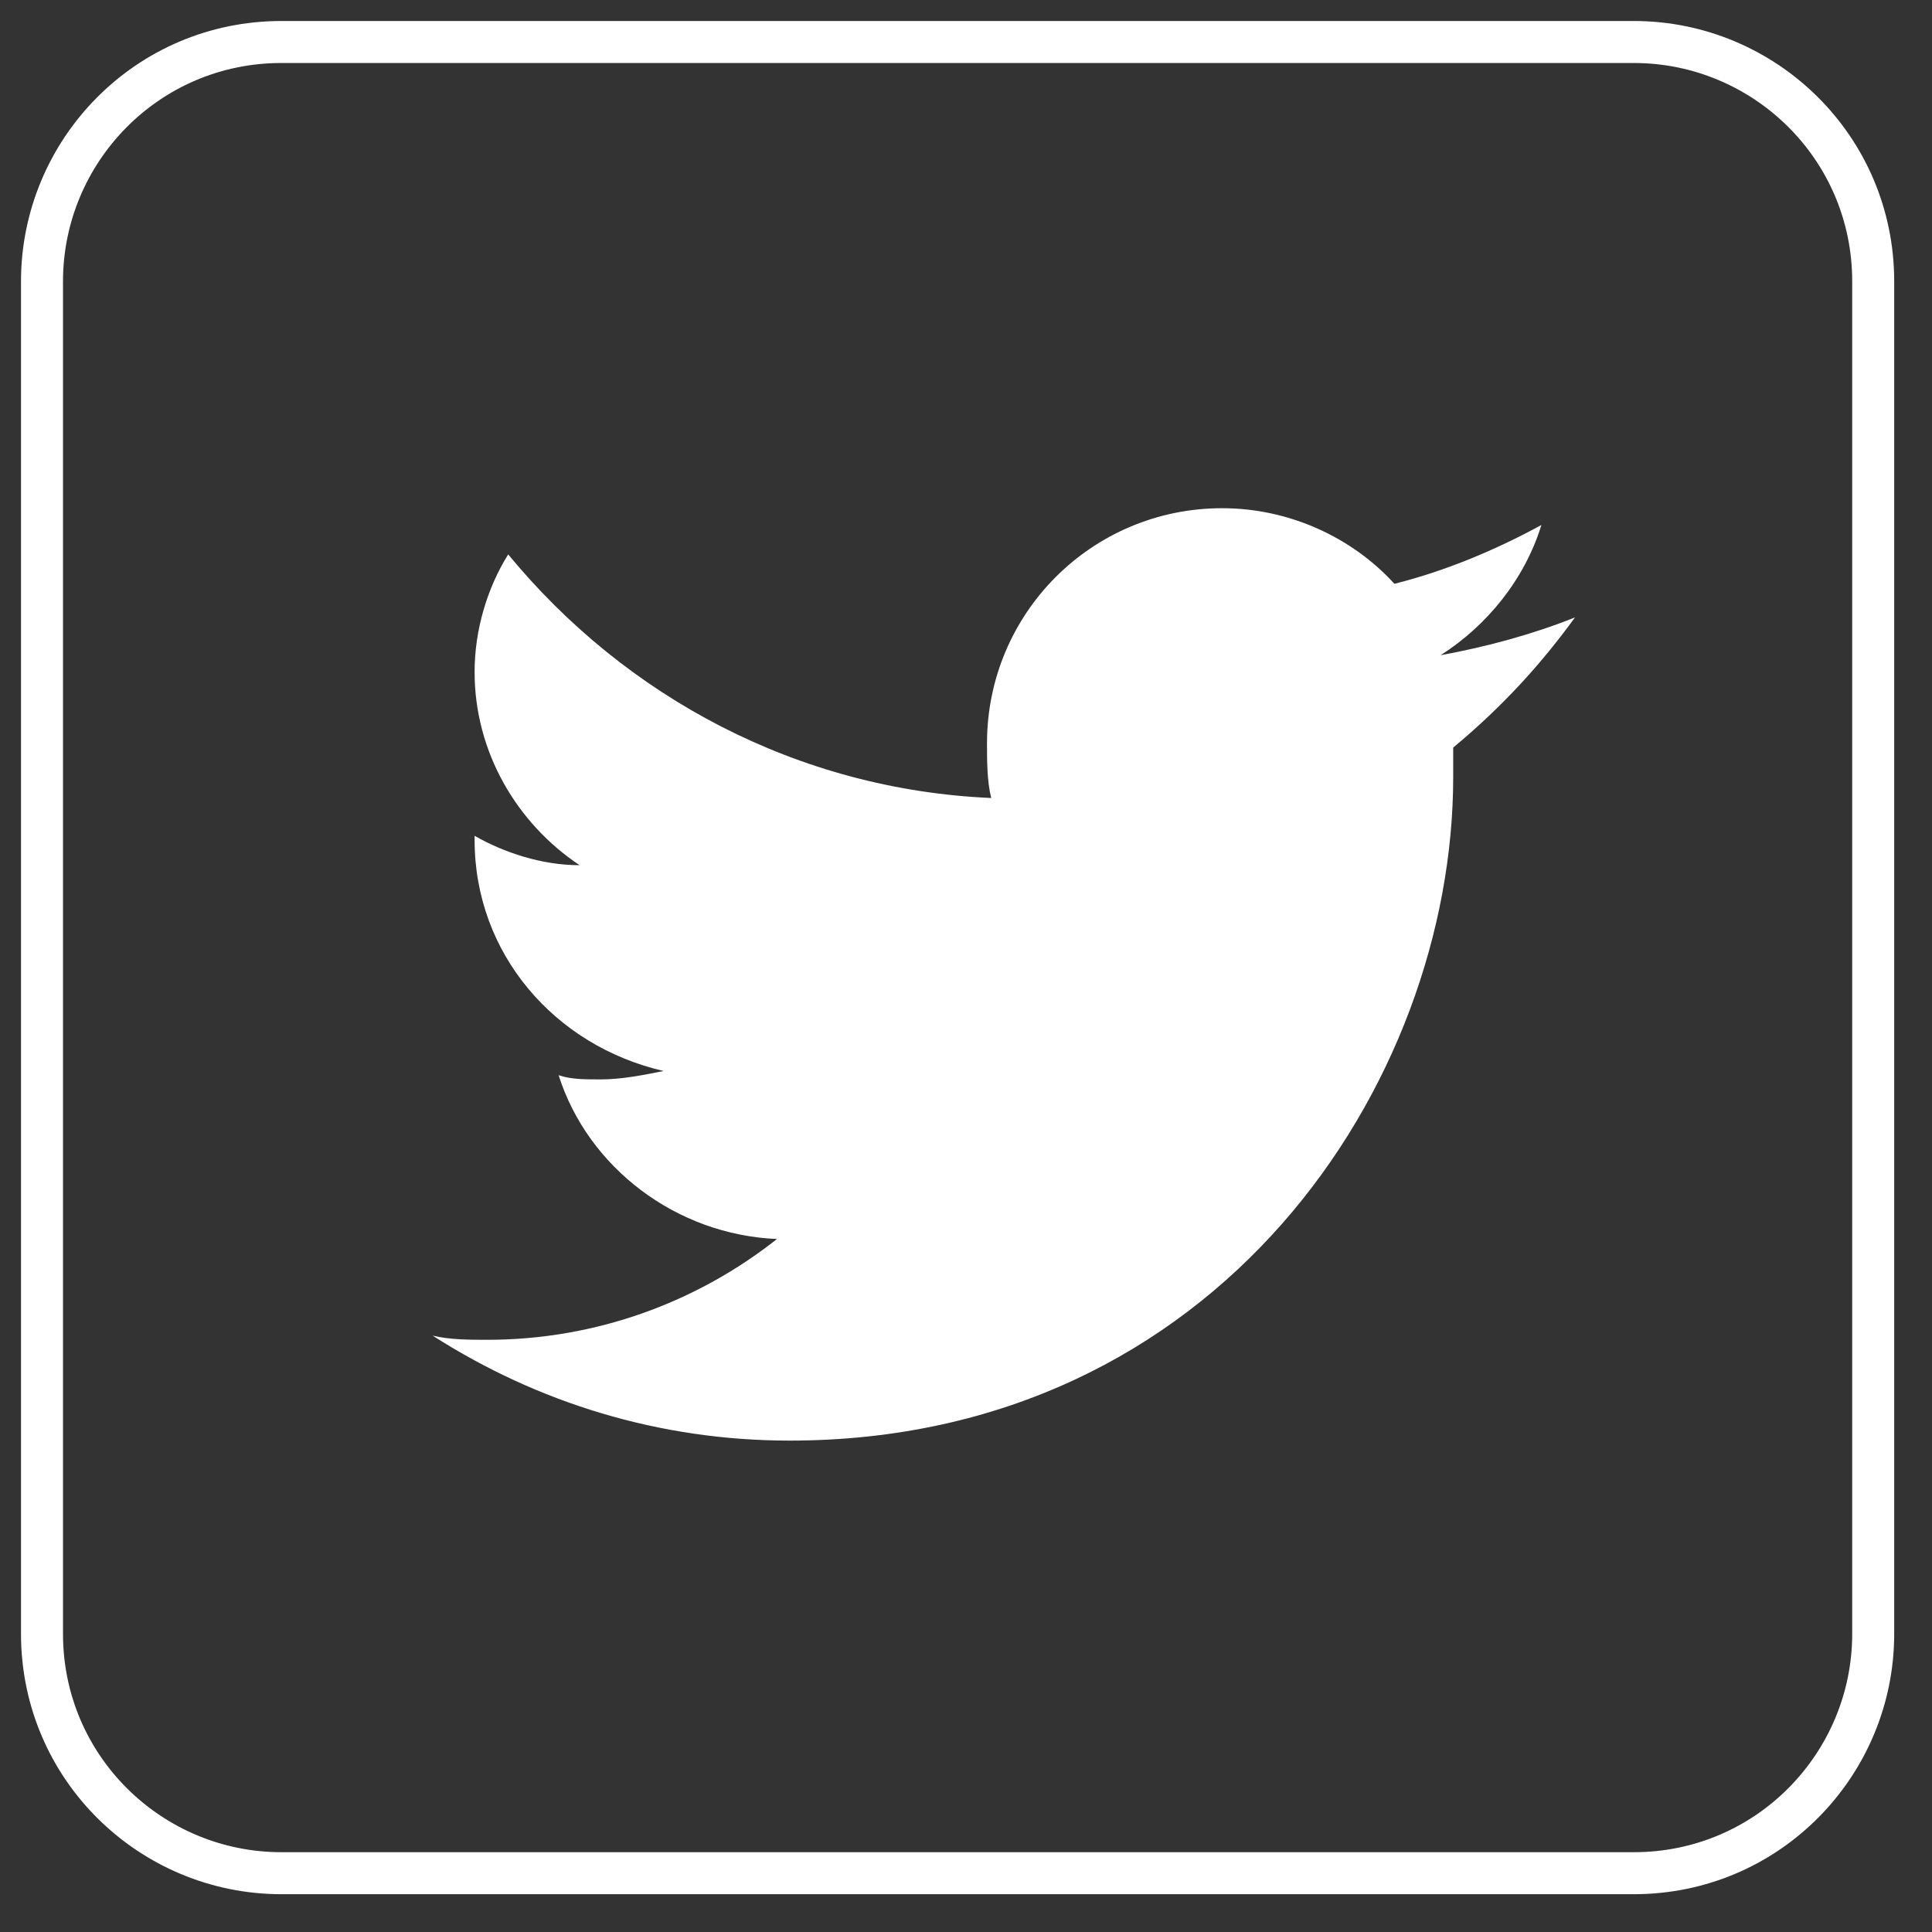
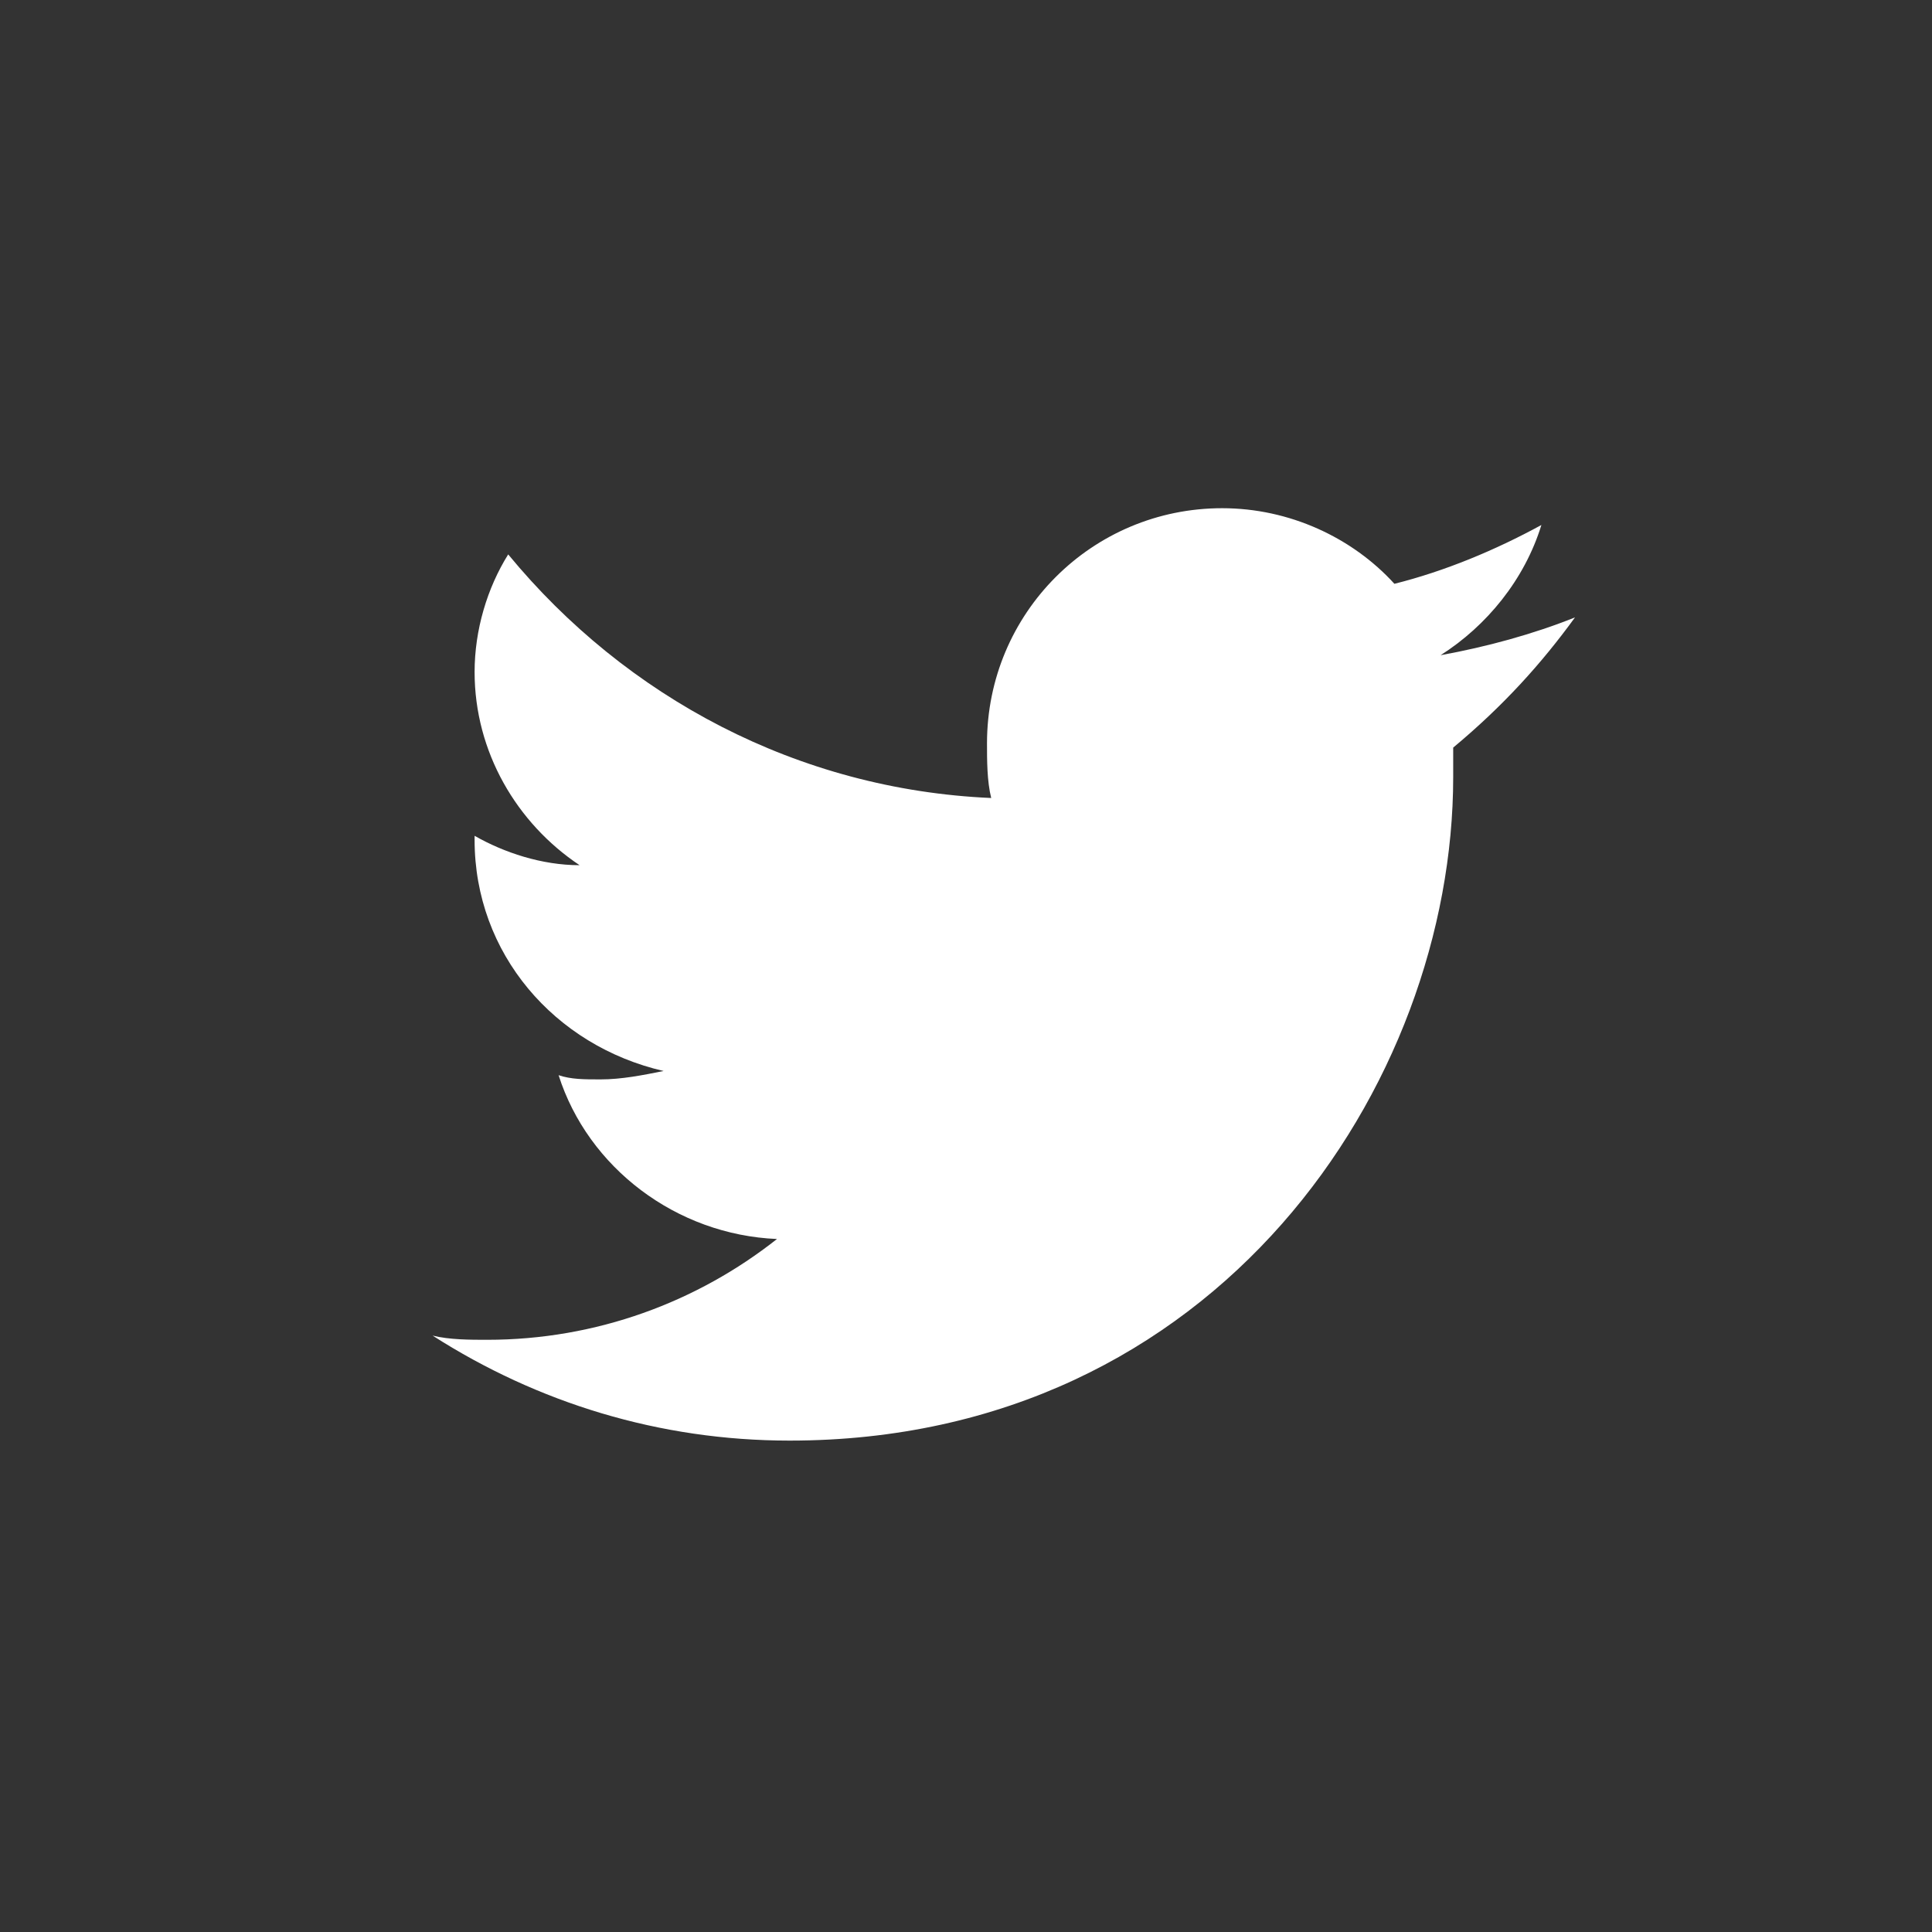
<svg xmlns="http://www.w3.org/2000/svg" width="46" height="46" viewBox="0 0 46 46" fill="none">
  <rect x="0" y="0" width="46" height="46" fill="#333333" stroke="none" />
-   <path d="M44.6 38.9C44.6 42 42.1 44.6 38.9 44.6H6.7C3.6 44.6 1 42.1 1 38.9V6.7C1 3.6 3.5 1 6.7 1H38.9C42 1 44.6 3.5 44.6 6.7V38.9Z" stroke="white" stroke-miterlimit="10" />
  <path d="M37.5 14.7C36.5 15.1 35.4 15.4 34.3 15.6C35.4 14.9 36.3 13.8 36.7 12.5C35.6 13.1 34.4 13.6 33.2 13.9C32.2 12.8 30.7 12.1 29.1 12.1C26 12.1 23.5 14.6 23.5 17.7C23.5 18.1 23.5 18.6 23.6 19C19 18.8 14.9 16.6 12.1 13.2C11.6 14 11.3 15 11.3 16C11.3 17.9 12.3 19.6 13.8 20.6C12.9 20.6 12 20.3 11.3 19.9C11.3 19.9 11.3 19.9 11.3 20C11.3 22.7 13.2 24.9 15.8 25.5C15.3 25.6 14.8 25.7 14.3 25.7C13.9 25.7 13.6 25.7 13.3 25.6C14 27.8 16.1 29.4 18.5 29.5C16.6 31 14.2 31.9 11.6 31.9C11.2 31.9 10.7 31.9 10.3 31.8C12.8 33.4 15.7 34.3 18.8 34.3C29 34.3 34.6 25.8 34.6 18.5C34.6 18.3 34.6 18 34.6 17.8C35.8 16.8 36.7 15.8 37.5 14.7Z" fill="white" />
</svg>